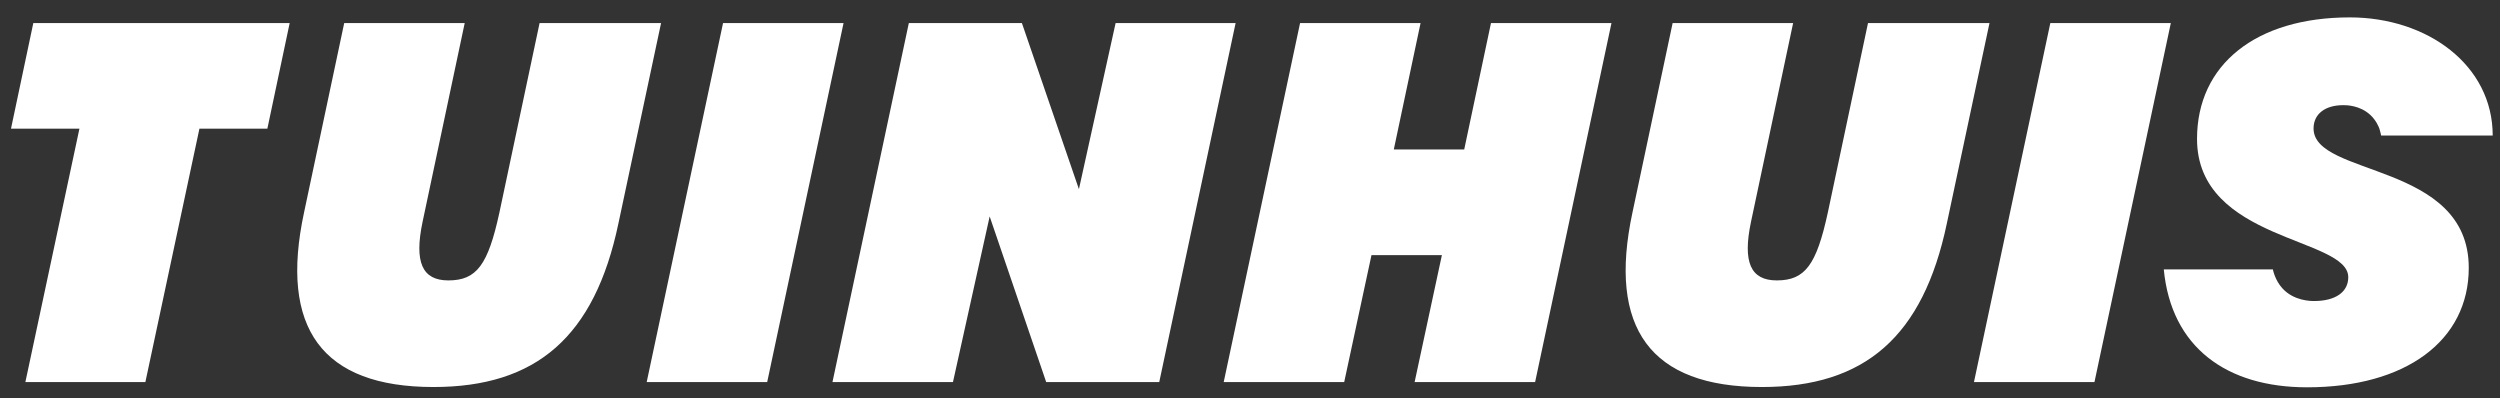
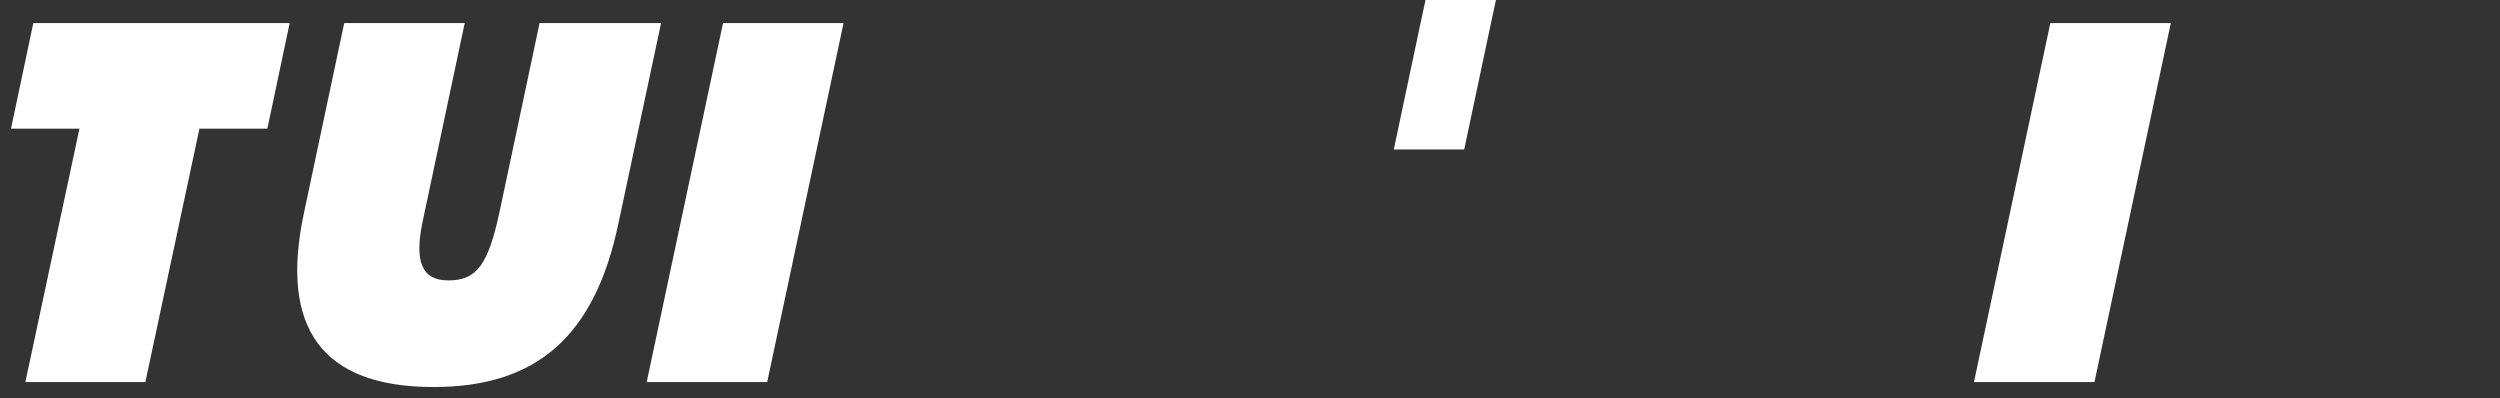
<svg xmlns="http://www.w3.org/2000/svg" id="Ebene_1" data-name="Ebene 1" viewBox="0 0 3025 482">
  <rect x="0" y="0" width="3025" height="482" fill="#333333" stroke="none" />
  <defs>
    <style>
      .cls-1 {
        fill: #fff;
      }
    </style>
  </defs>
-   <path class="cls-1" d="M2618.18,326h132c.4,1.85,2.85,13.23,11.4,22.74,13.86,15.42,34.6,15.51,38.42,15.51,25.8,0,41.4-10.8,41.4-28.8,0-48.6-183-43.2-183-167.4,0-90,71.4-147,184.8-147,94.2,0,172.98,57.95,172.98,142.95h-135s-1-5-2-8c-.71-2.12-3.98-10.44-11.27-17.09-12.84-11.72-29.12-11.66-32.51-11.66-22.2,0-36,10.8-36,28.2,0,58.8,187.8,40.2,187.8,168.6,0,88.2-76.2,144.6-195.6,144.6-97.8,0-164.42-48.65-173.42-142.65Z" />
  <g>
    <path class="cls-1" d="M96.11,155.69H13.31L40.31,27.89h310.2l-27,127.8h-82.2l-65.4,306.6H30.71L96.11,155.69Z" />
    <path class="cls-1" d="M367.9,257.09l48.6-229.2h145.8l-51,240.6c-10.2,48.6-.6,70.8,31.2,70.8,34.2,0,48-18.6,61.8-82.2l48.6-229.2h147l-51.6,242.4c-28.8,137.4-99.6,198-223.8,198-135,0-186.6-71.4-156.6-211.2Z" />
    <path class="cls-1" d="M874.9,27.89h145.8l-92.4,434.4h-145.8L874.9,27.89Z" />
    <path class="cls-1" d="M2480.9,27.89h145.8l-92.4,434.4h-145.8l92.4-434.4Z" />
-     <path class="cls-1" d="M1099.69,27.89h136.8l69,201,44.4-201h145.2l-92.4,434.4h-136.8l-68.4-200.4-44.4,200.4h-145.8l92.4-434.4Z" />
-     <path class="cls-1" d="M1573.09,27.89h145.8l-32.4,153h85.2l32.4-153h145.8l-92.4,434.4h-145.8l33-153.6h-85.2l-33,153.6h-145.8l92.4-434.4Z" />
-     <path class="cls-1" d="M1975.29,257.09l48.6-229.2h145.8l-51,240.6c-10.2,48.6-.6,70.8,31.2,70.8,34.2,0,48-18.6,61.8-82.2l48.6-229.2h147l-51.6,242.4c-28.8,137.4-99.6,198-223.8,198-135,0-186.6-71.4-156.6-211.2Z" />
+     <path class="cls-1" d="M1573.09,27.89h145.8l-32.4,153h85.2l32.4-153h145.8h-145.8l33-153.6h-85.2l-33,153.6h-145.8l92.4-434.4Z" />
  </g>
</svg>